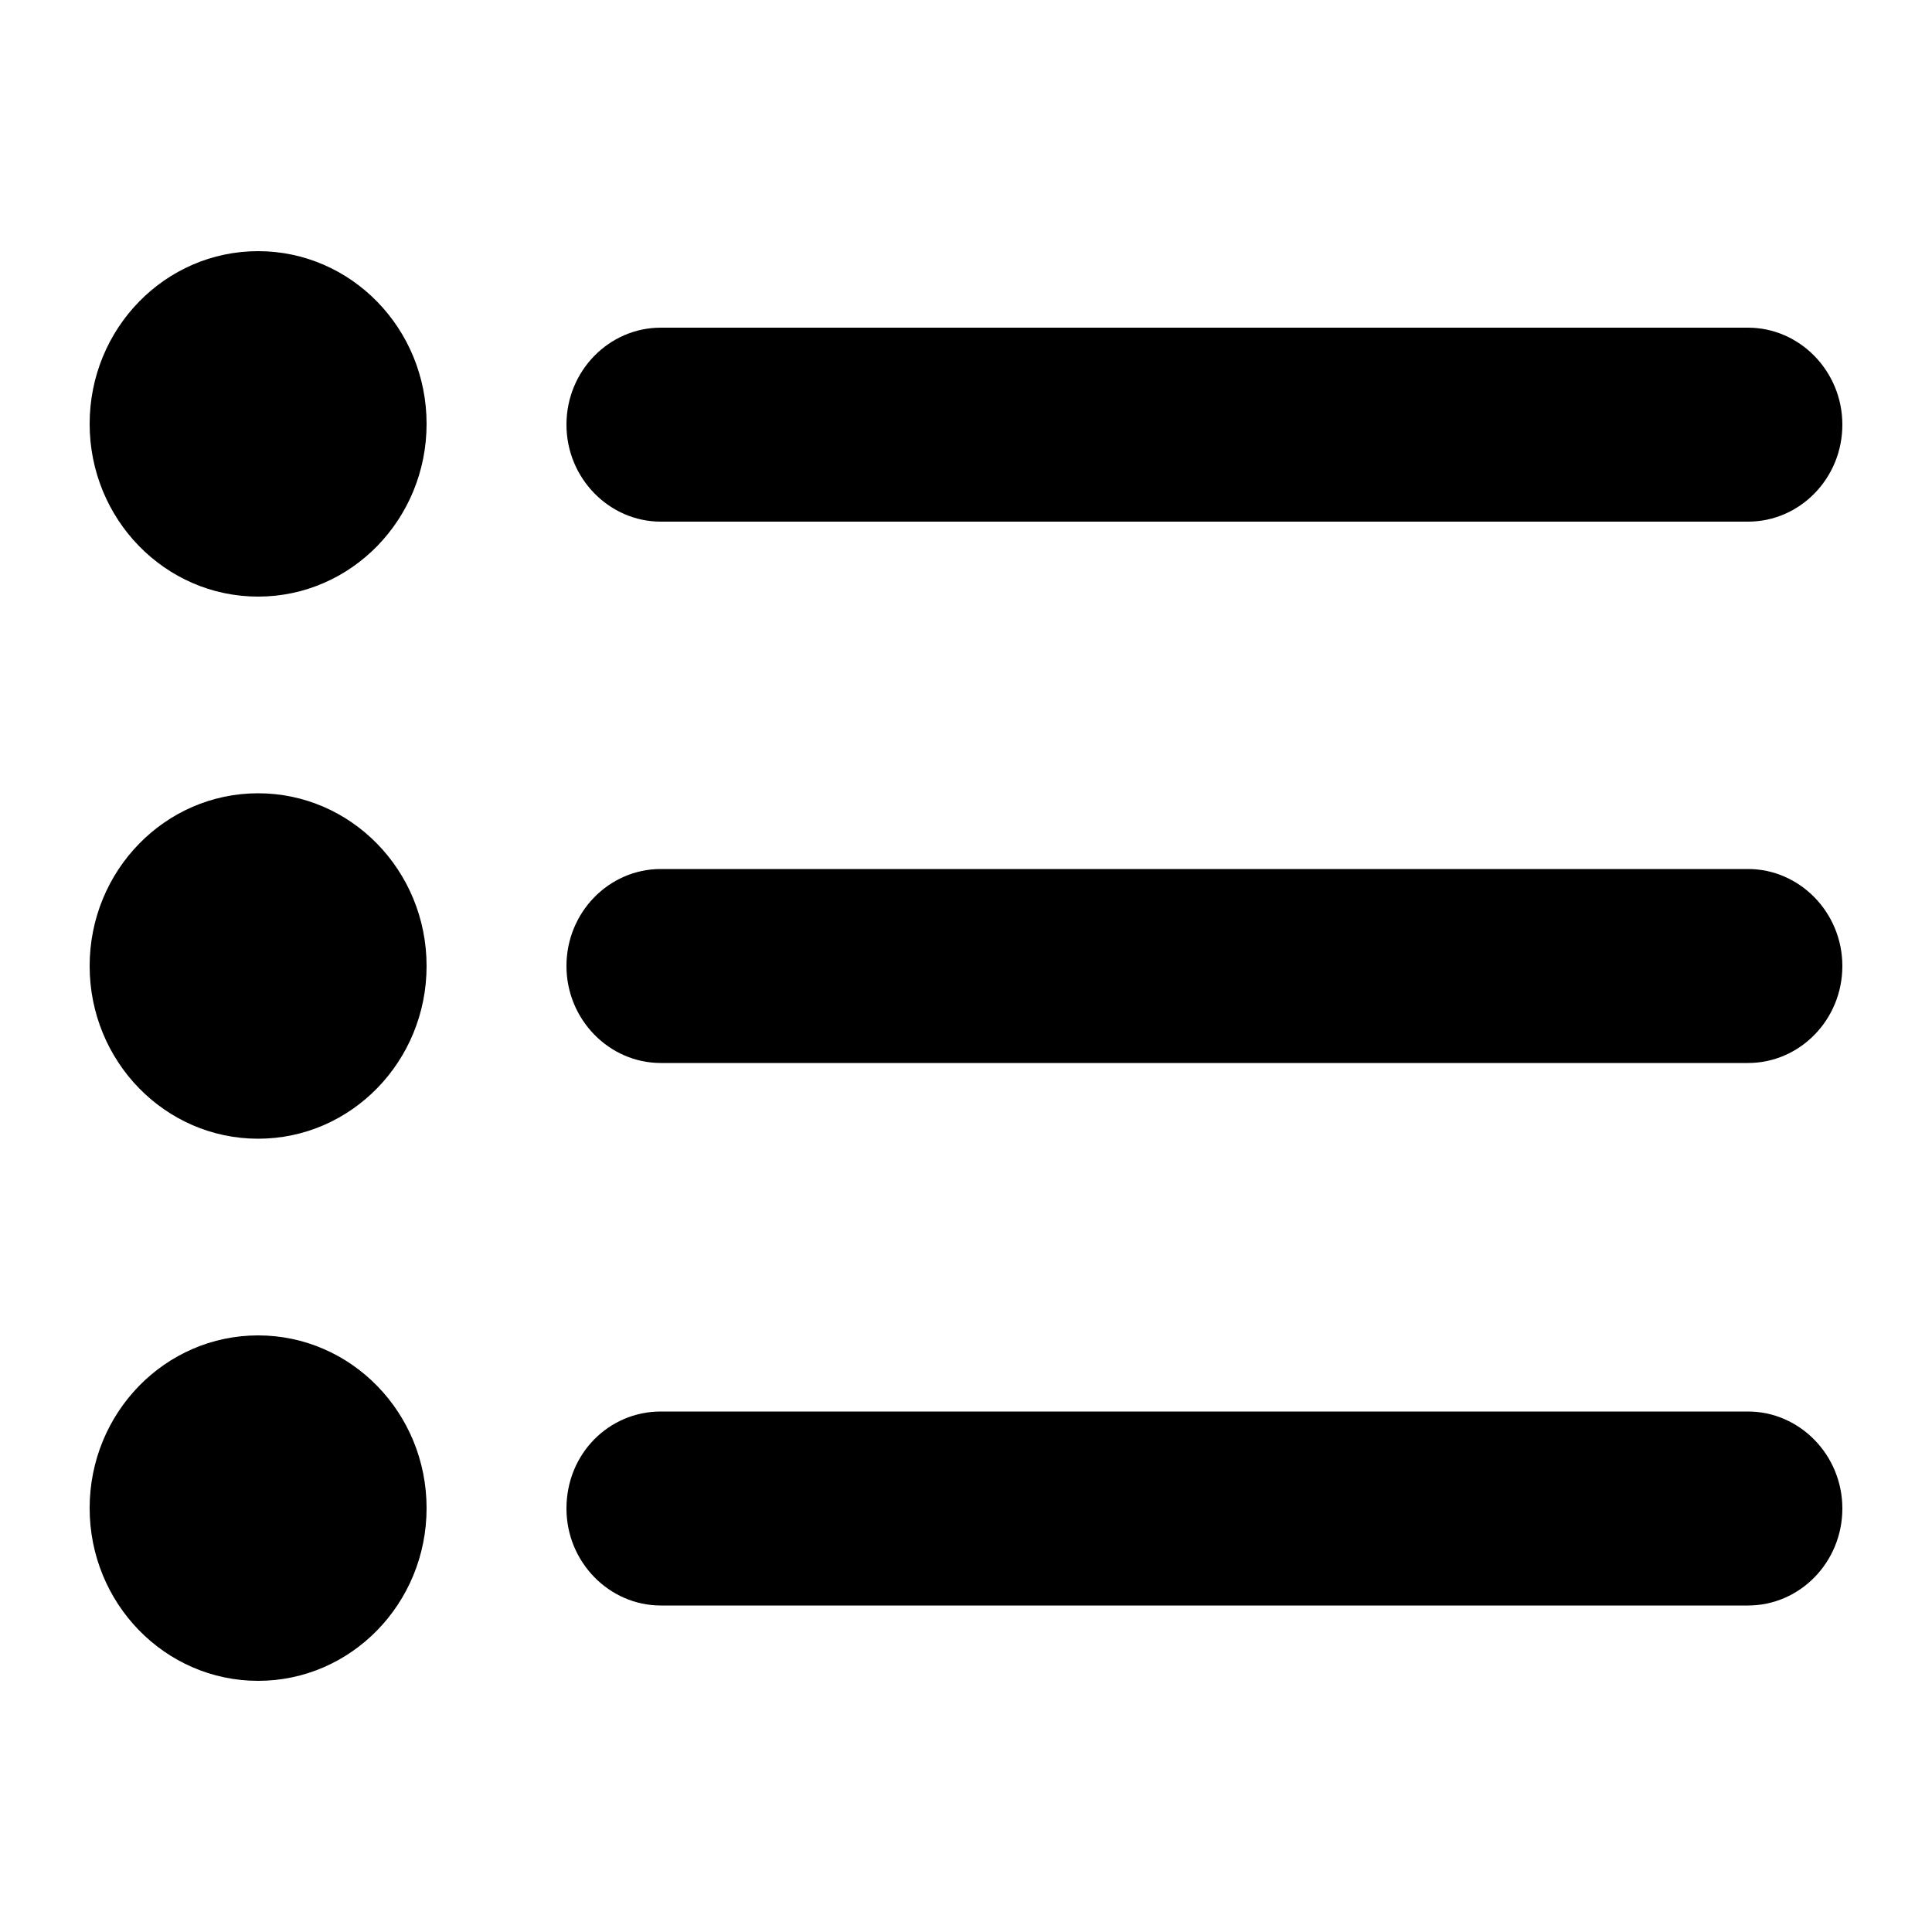
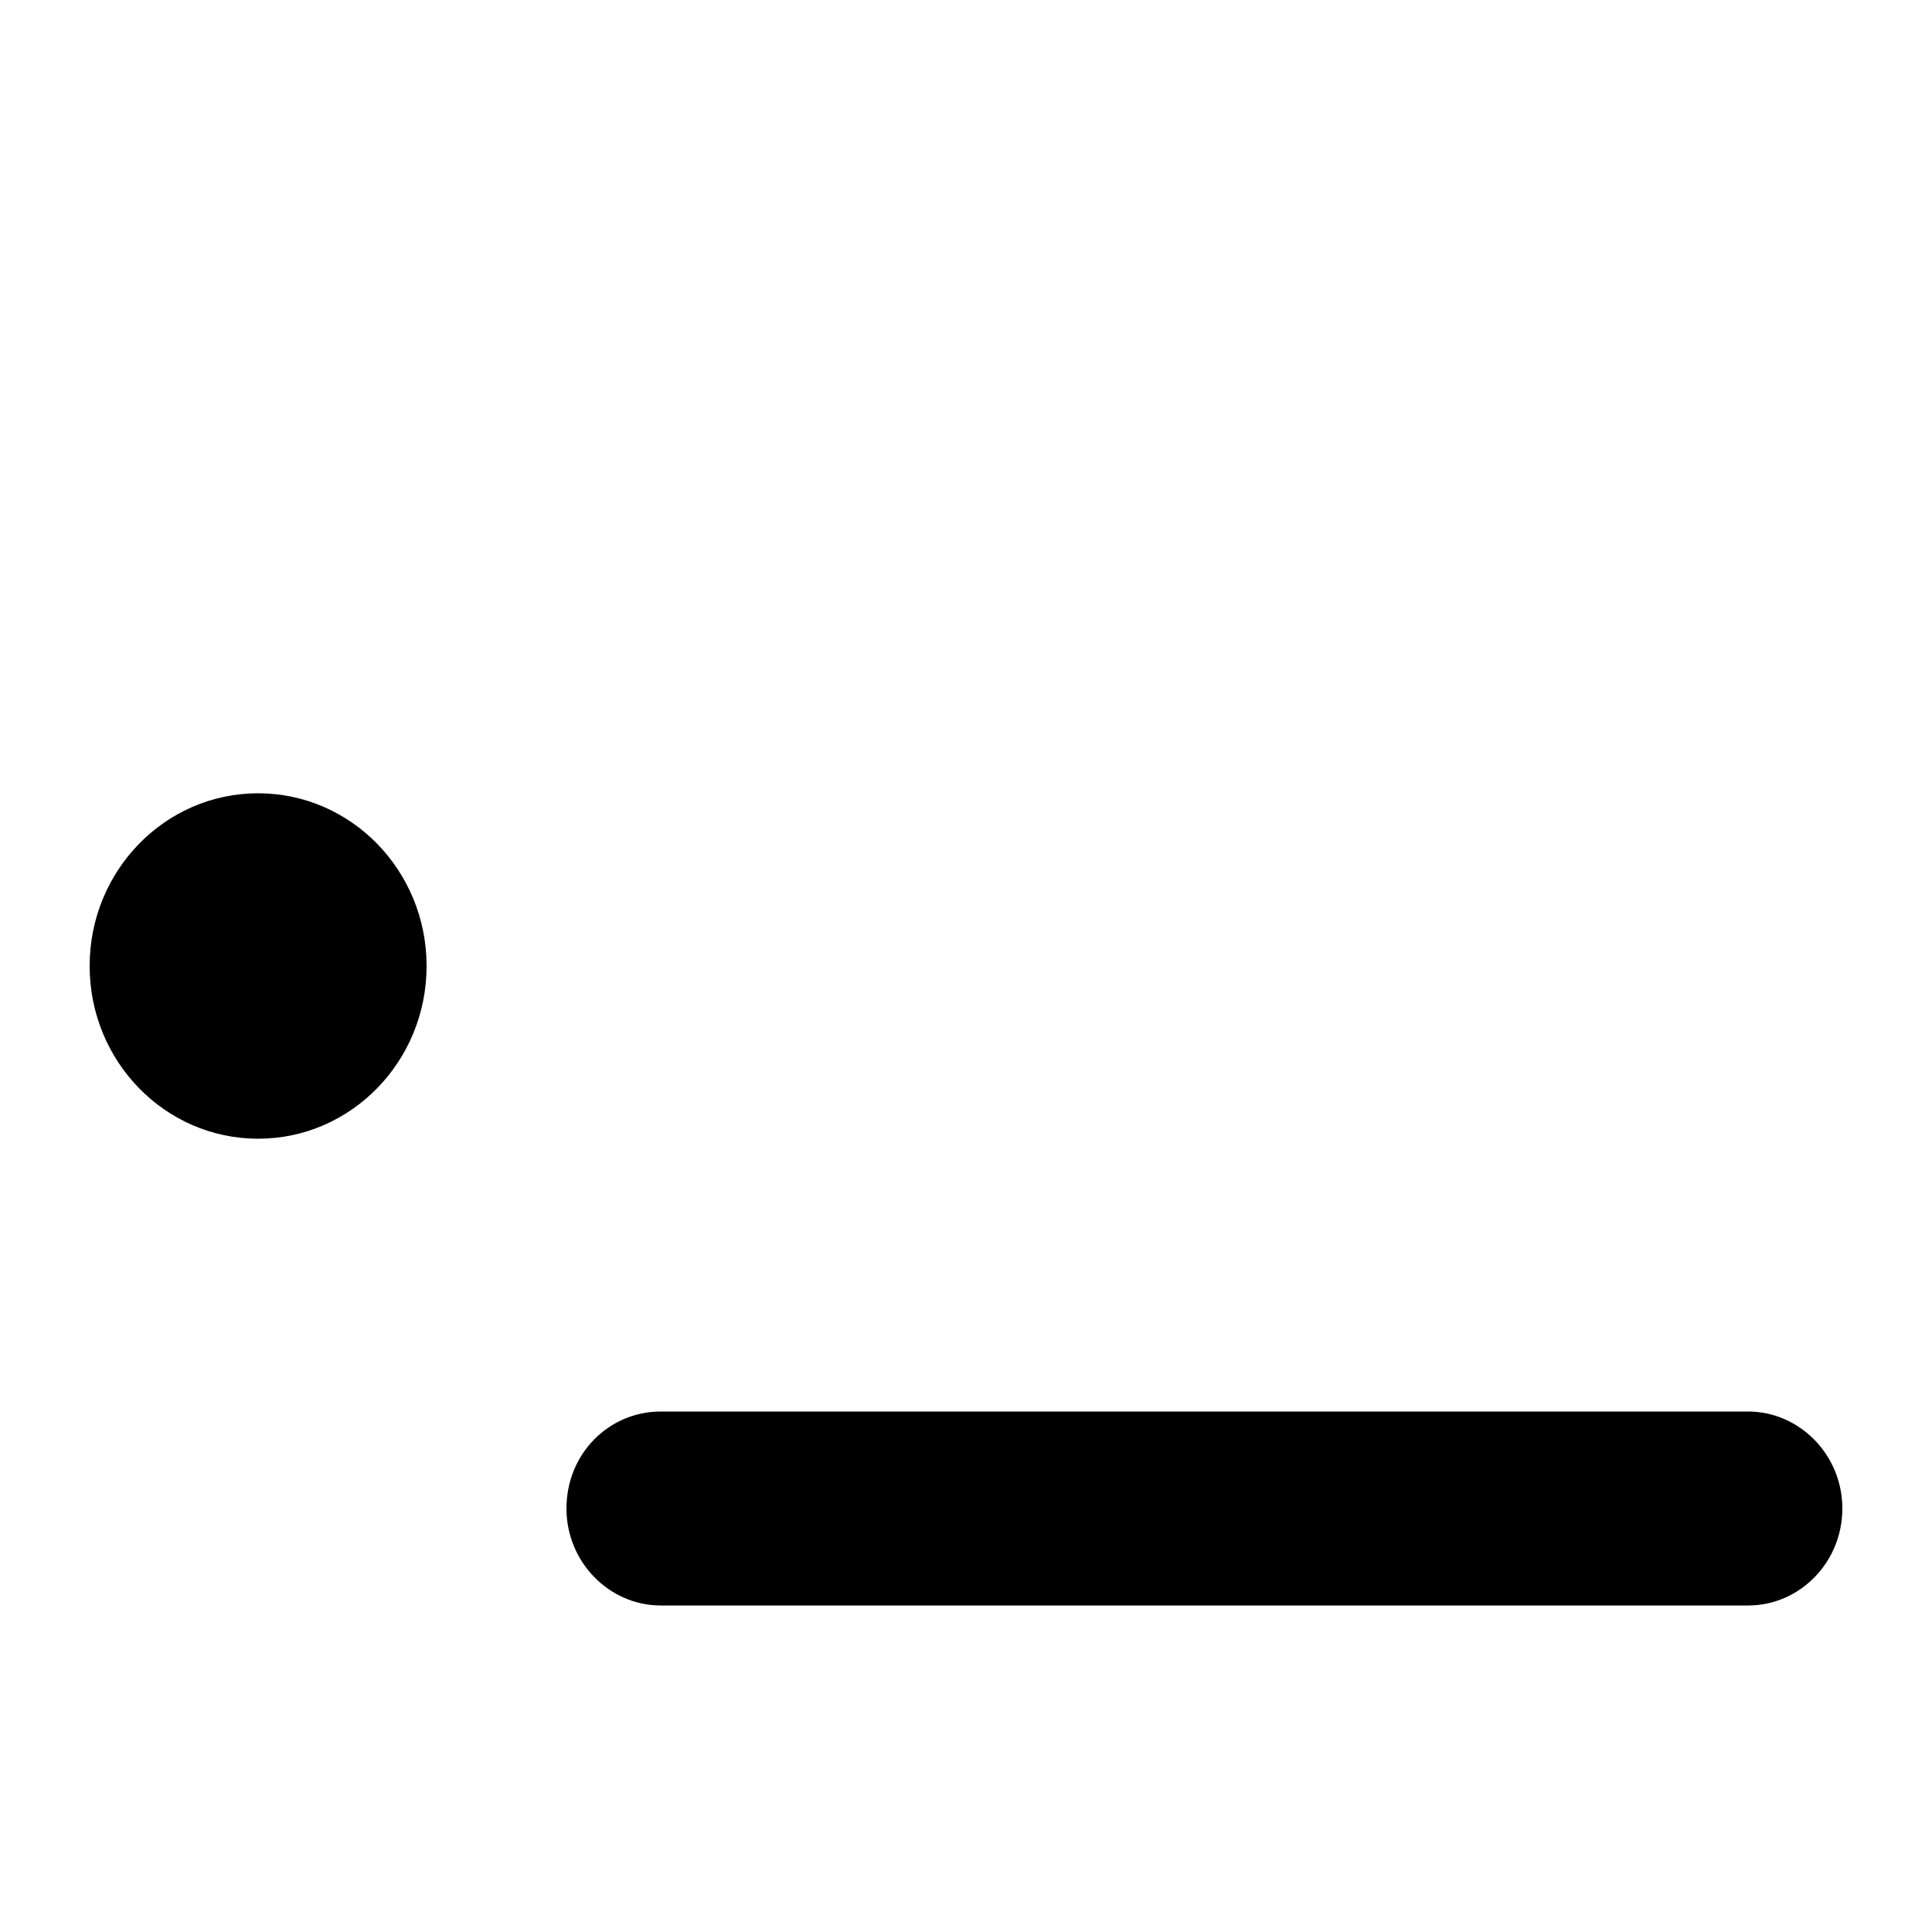
<svg xmlns="http://www.w3.org/2000/svg" version="1.1" id="Layer_1" x="0px" y="0px" viewBox="0 0 500 500" style="enable-background:new 0 0 500 500;" xml:space="preserve">
  <title>list-view-icon</title>
  <g>
-     <ellipse cx="66.8" cy="109.7" rx="43.6" ry="44.7" />
-     <path d="M171,84.8h281.4c13.3,0,24.4,11.2,24.4,25.1l0,0c0,13.9-11,25.1-24.4,25.1H171c-13.3,0-24.4-11.2-24.4-25.1l0,0   C146.6,96,157.6,84.8,171,84.8z" />
    <ellipse cx="66.8" cy="250" rx="43.6" ry="44.7" />
-     <path d="M171,224.9h281.4c13.3,0,24.4,11.2,24.4,25.1l0,0c0,13.9-11,25.1-24.4,25.1H171c-13.3,0-24.4-11.2-24.4-25.1l0,0   C146.6,236.1,157.6,224.9,171,224.9z" />
-     <ellipse cx="66.8" cy="390.3" rx="43.6" ry="44.7" />
    <path d="M171,365.3h281.4c13.3,0,24.4,11.2,24.4,25.1l0,0c0,13.9-11,25.1-24.4,25.1H171c-13.3,0-24.4-11.2-24.4-25.1l0,0   C146.6,376.2,157.6,365.3,171,365.3z" />
  </g>
</svg>